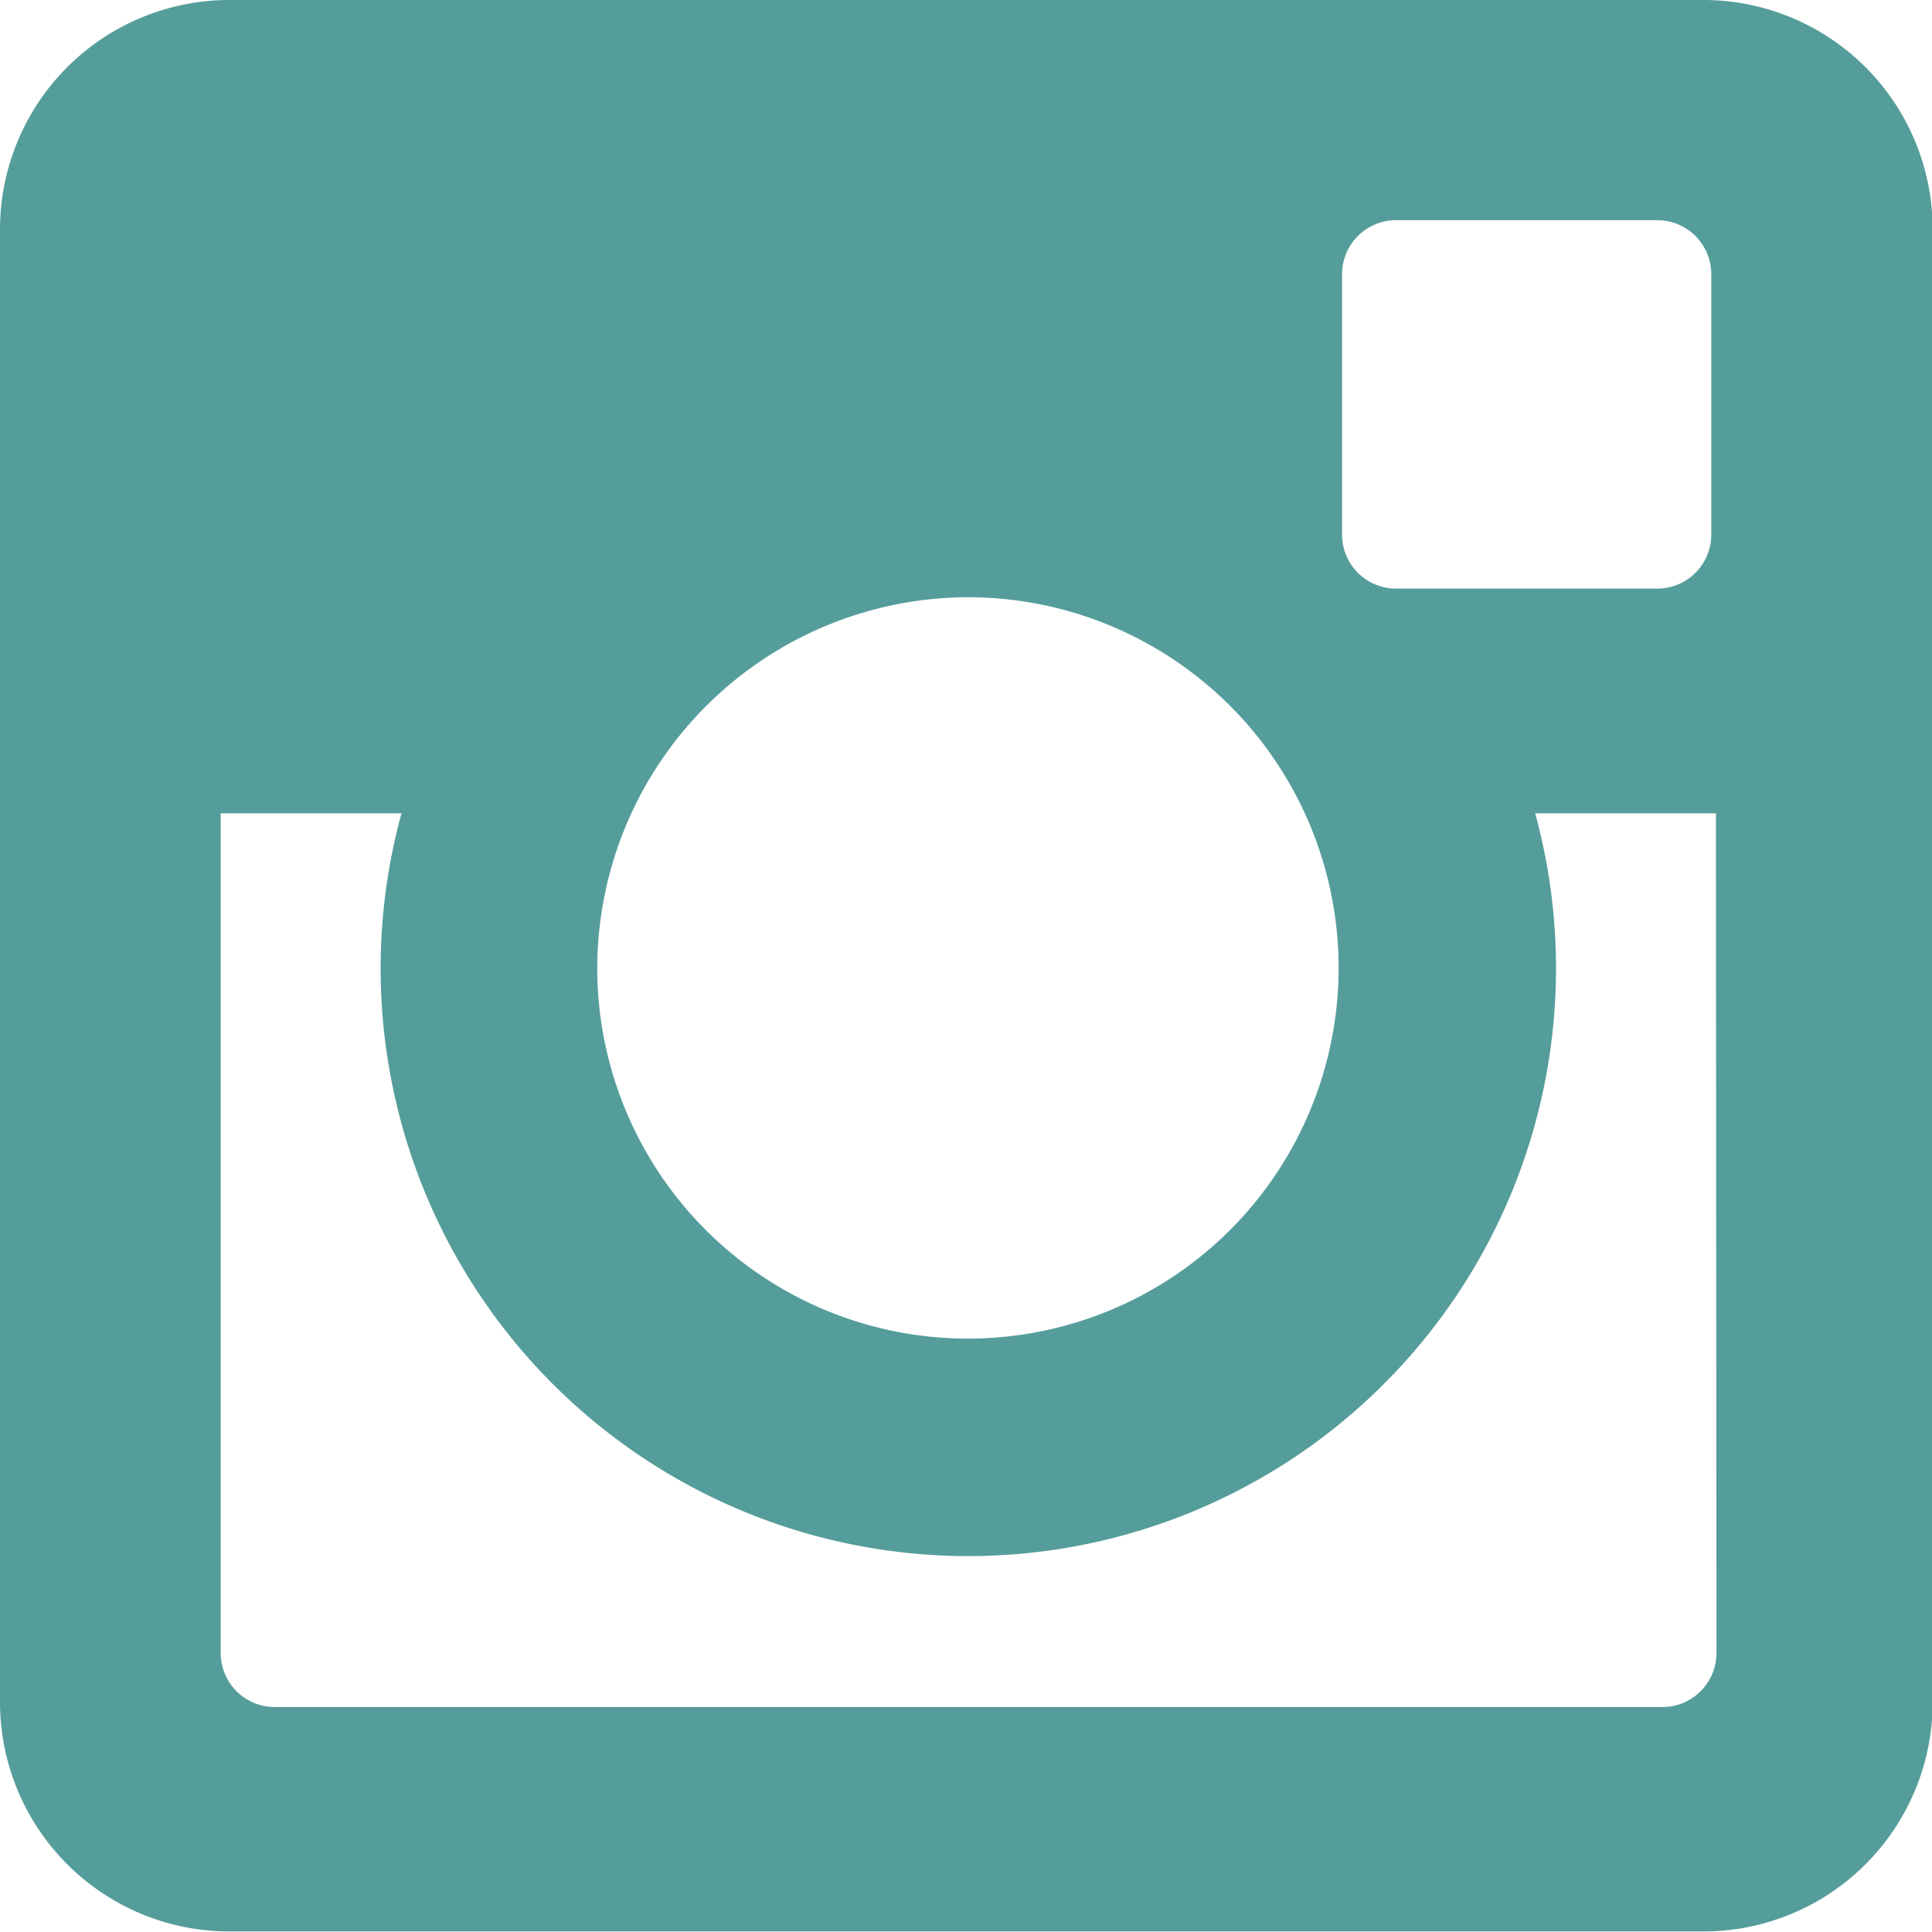
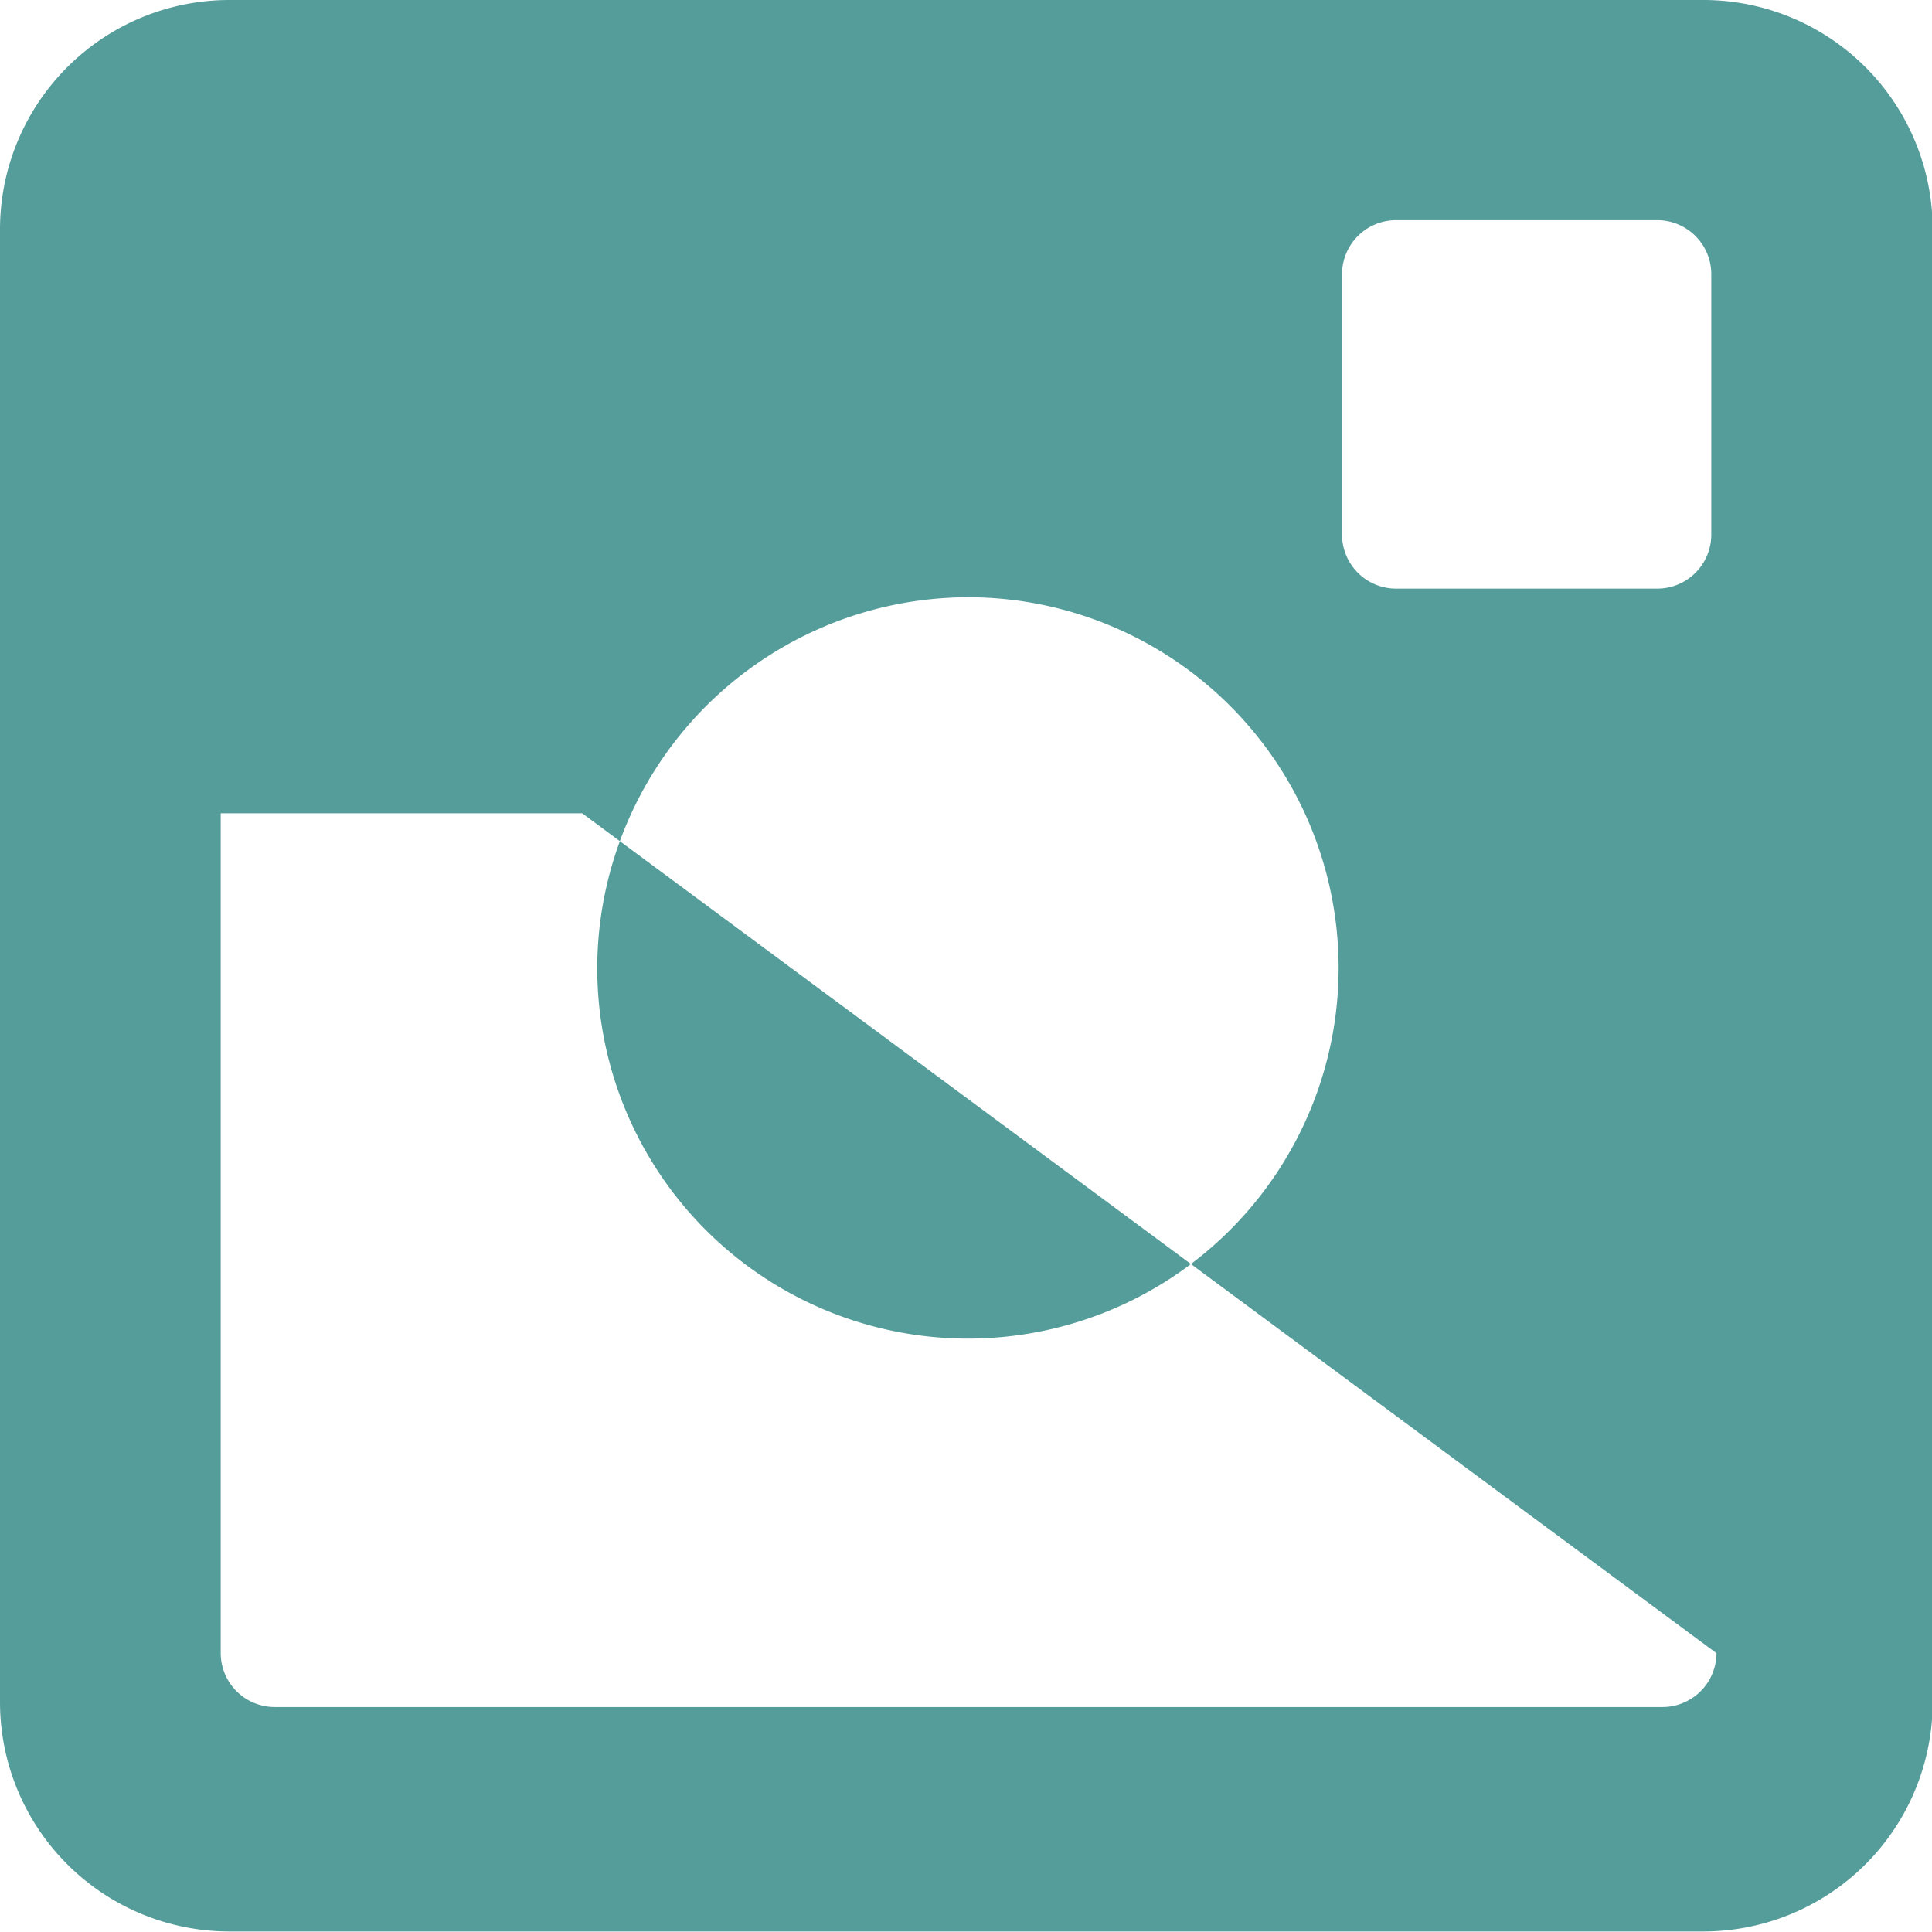
<svg xmlns="http://www.w3.org/2000/svg" viewBox="0 0 145.57 145.57">
  <defs>
    <style>.\39 40b5260-b607-4972-a53f-329e61e70e5a{fill:#559d9a;}</style>
  </defs>
  <title>insta_1</title>
  <g id="56425a7f-9bbc-48bc-9fca-4e31aff05344" data-name="Layer 2">
    <g id="b8d90dd0-85da-415b-b6b6-2cee2c455b5c" data-name="Layer 1">
-       <path class="940b5260-b607-4972-a53f-329e61e70e5a" d="M128.27,0h-111A17.29,17.29,0,0,0,0,17.27v111a17.29,17.29,0,0,0,17.31,17.26h111a17.28,17.28,0,0,0,17.31-17.26v-111A17.28,17.28,0,0,0,128.27,0ZM101.12,20.65a4.07,4.07,0,0,1,4.07-4.06h19.68a4.07,4.07,0,0,1,4.07,4.06V40.29a4.07,4.07,0,0,1-4.07,4.06H105.19a4.07,4.07,0,0,1-4.07-4.06ZM73,45A27.93,27.93,0,1,1,45,73,28,28,0,0,1,73,45Zm56.33,79.56a4.07,4.07,0,0,1-4.07,4.06H20.7a4.07,4.07,0,0,1-4.07-4.06V61.28H30.25a44.28,44.28,0,1,0,85.42,0h13.62Z" />
+       <path class="940b5260-b607-4972-a53f-329e61e70e5a" d="M128.27,0h-111A17.29,17.29,0,0,0,0,17.27v111a17.29,17.29,0,0,0,17.31,17.26h111a17.28,17.28,0,0,0,17.31-17.26v-111A17.28,17.28,0,0,0,128.27,0ZM101.12,20.65a4.07,4.07,0,0,1,4.07-4.06h19.68a4.07,4.07,0,0,1,4.07,4.06V40.29a4.07,4.07,0,0,1-4.07,4.06H105.19a4.07,4.07,0,0,1-4.07-4.06ZM73,45A27.93,27.93,0,1,1,45,73,28,28,0,0,1,73,45Zm56.33,79.56a4.07,4.07,0,0,1-4.07,4.06H20.7a4.07,4.07,0,0,1-4.07-4.06V61.28H30.25h13.62Z" />
    </g>
  </g>
</svg>